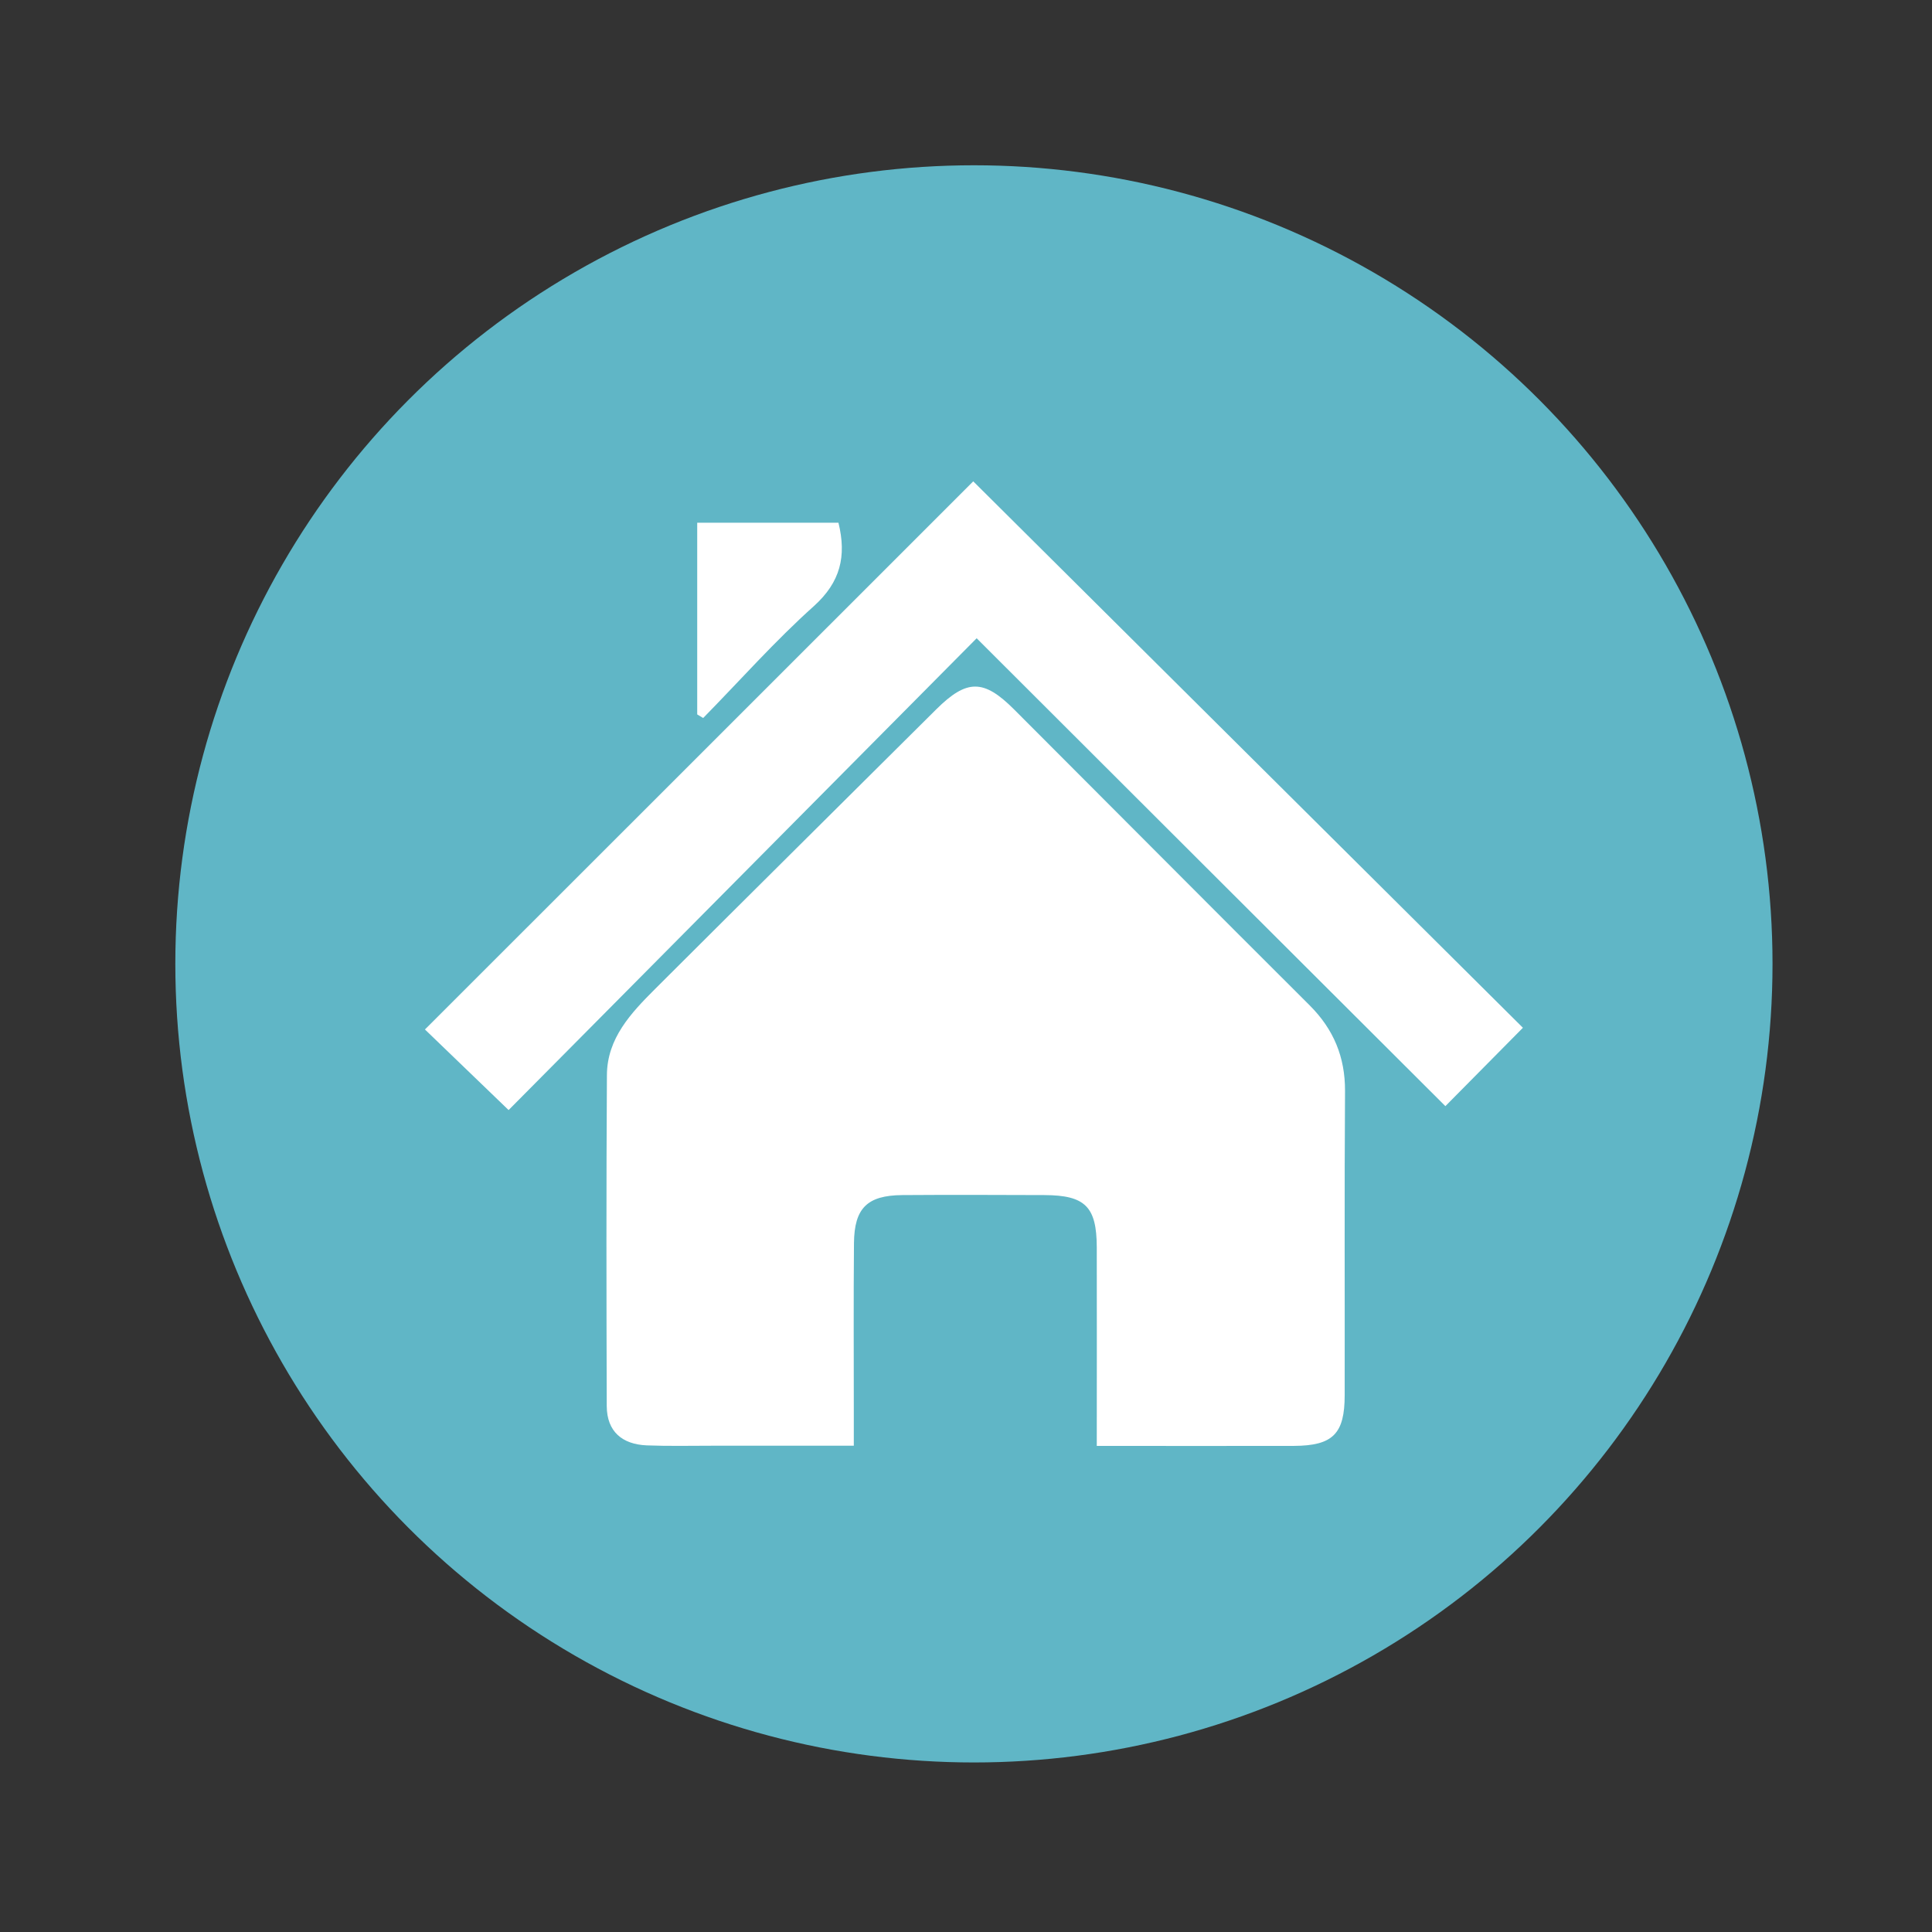
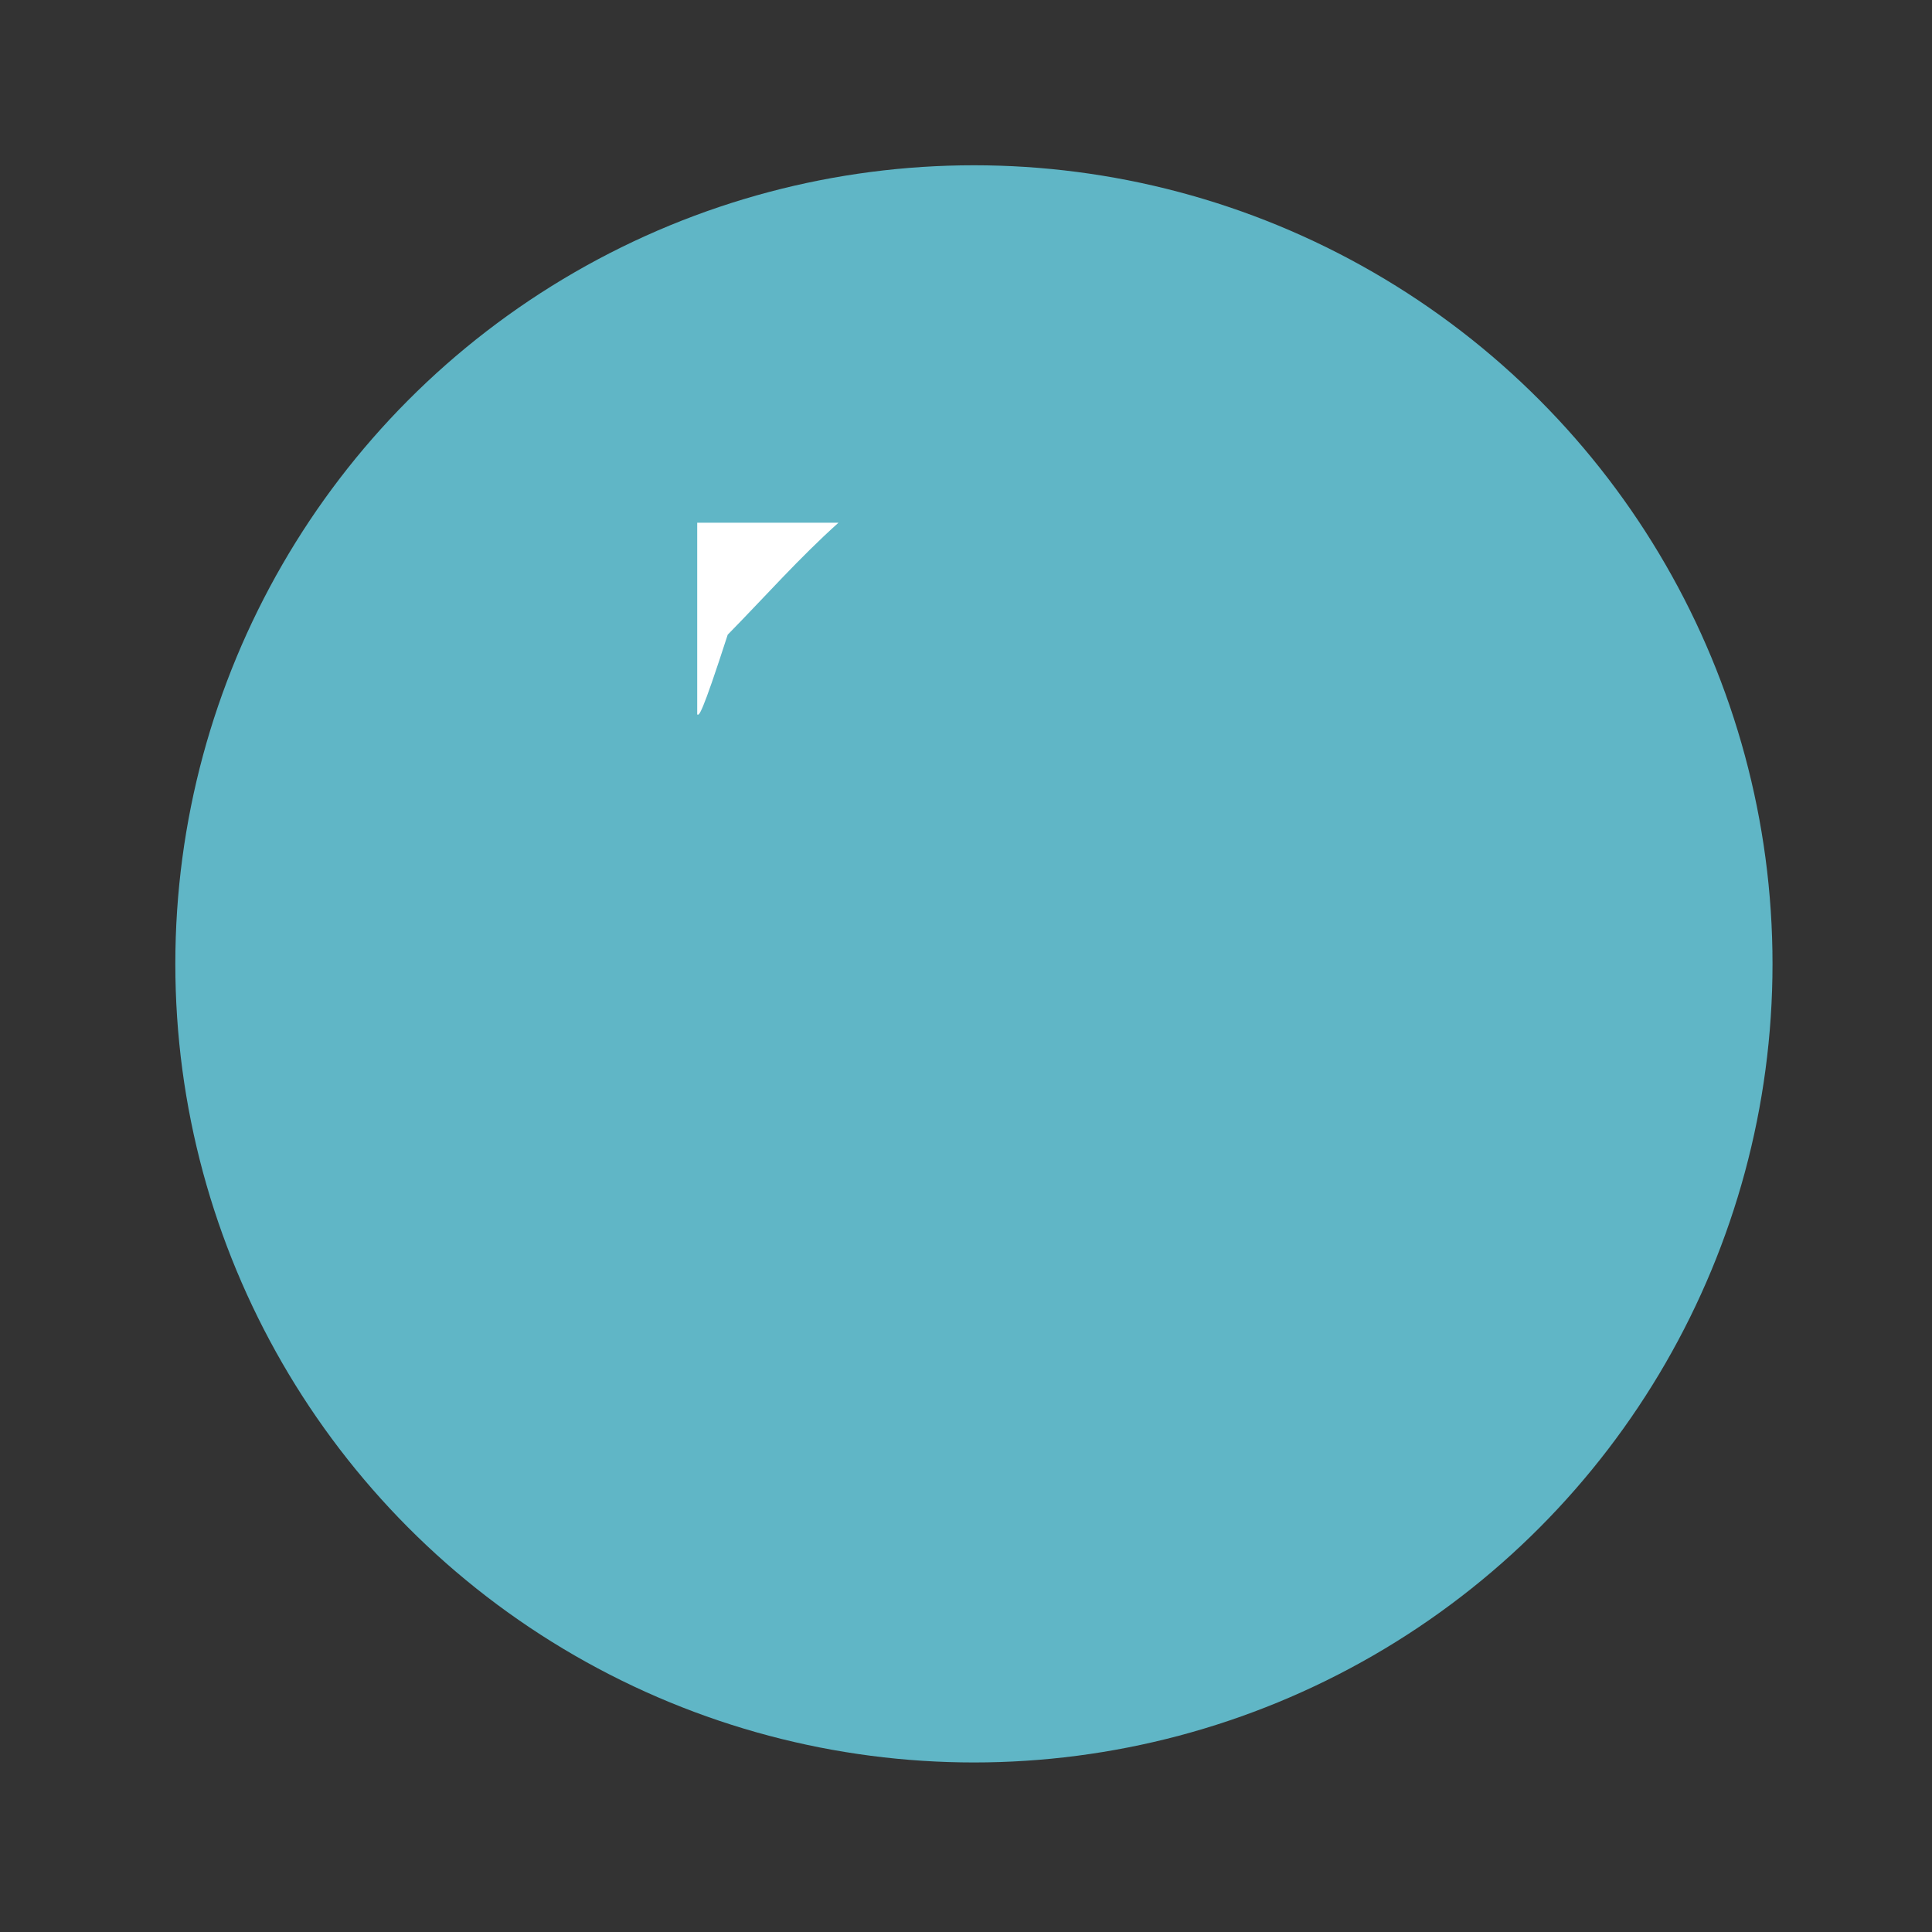
<svg xmlns="http://www.w3.org/2000/svg" version="1.1" id="Layer_1" x="0px" y="0px" viewBox="0 0 113.39 113.39" style="enable-background:new 0 0 113.39 113.39;" xml:space="preserve">
  <rect x="0" y="0" width="113.39" height="113.39" fill="#333333" stroke="none" />
  <style type="text/css">
	.st0{fill:#60B6C6;}
	.st1{fill:#FFFFFF;}
</style>
  <g>
    <circle class="st0" cx="57.16" cy="56.57" r="46.87" />
    <g>
-       <path class="st1" d="M64.37,84.86c0-4.08,0.01-7.88,0-11.67c-0.01-2.37-0.68-3.04-3.07-3.05c-2.78-0.01-5.57-0.02-8.35,0    c-2.05,0.02-2.81,0.76-2.83,2.82c-0.03,3.32-0.01,6.64-0.01,9.95c0,0.58,0,1.15,0,1.94c-2.88,0-5.59,0-8.3,0    c-1.28,0-2.57,0.03-3.85-0.02c-1.44-0.06-2.34-0.81-2.35-2.3c-0.02-6.48-0.03-12.95,0.01-19.43c0.01-2.16,1.41-3.64,2.82-5.05    c5.49-5.48,11-10.94,16.5-16.41c1.8-1.79,2.79-1.79,4.57-0.01c5.79,5.79,11.56,11.6,17.36,17.38c1.4,1.4,2.08,3.03,2.07,5.03    C78.9,70,78.93,75.94,78.92,81.88c0,2.27-0.69,2.97-2.98,2.98C72.16,84.87,68.37,84.86,64.37,84.86z" />
-       <path class="st1" d="M29.85,65.15c-1.8-1.74-3.37-3.25-4.91-4.73C35.76,49.61,46.5,38.87,57.12,28.25    c10.73,10.67,21.54,21.41,32.26,32.07c-1.48,1.49-3,3.04-4.55,4.6c-9.1-9.08-18.26-18.22-27.51-27.46    C48.07,46.79,38.93,56,29.85,65.15z" />
-       <path class="st1" d="M40.92,41.93c0-3.72,0-7.43,0-11.25c2.81,0,5.55,0,8.29,0c0.48,1.97,0.12,3.48-1.44,4.89    c-2.29,2.05-4.34,4.37-6.5,6.57C41.15,42.07,41.03,42,40.92,41.93z" />
+       <path class="st1" d="M40.92,41.93c0-3.72,0-7.43,0-11.25c2.81,0,5.55,0,8.29,0c-2.29,2.05-4.34,4.37-6.5,6.57C41.15,42.07,41.03,42,40.92,41.93z" />
    </g>
  </g>
</svg>